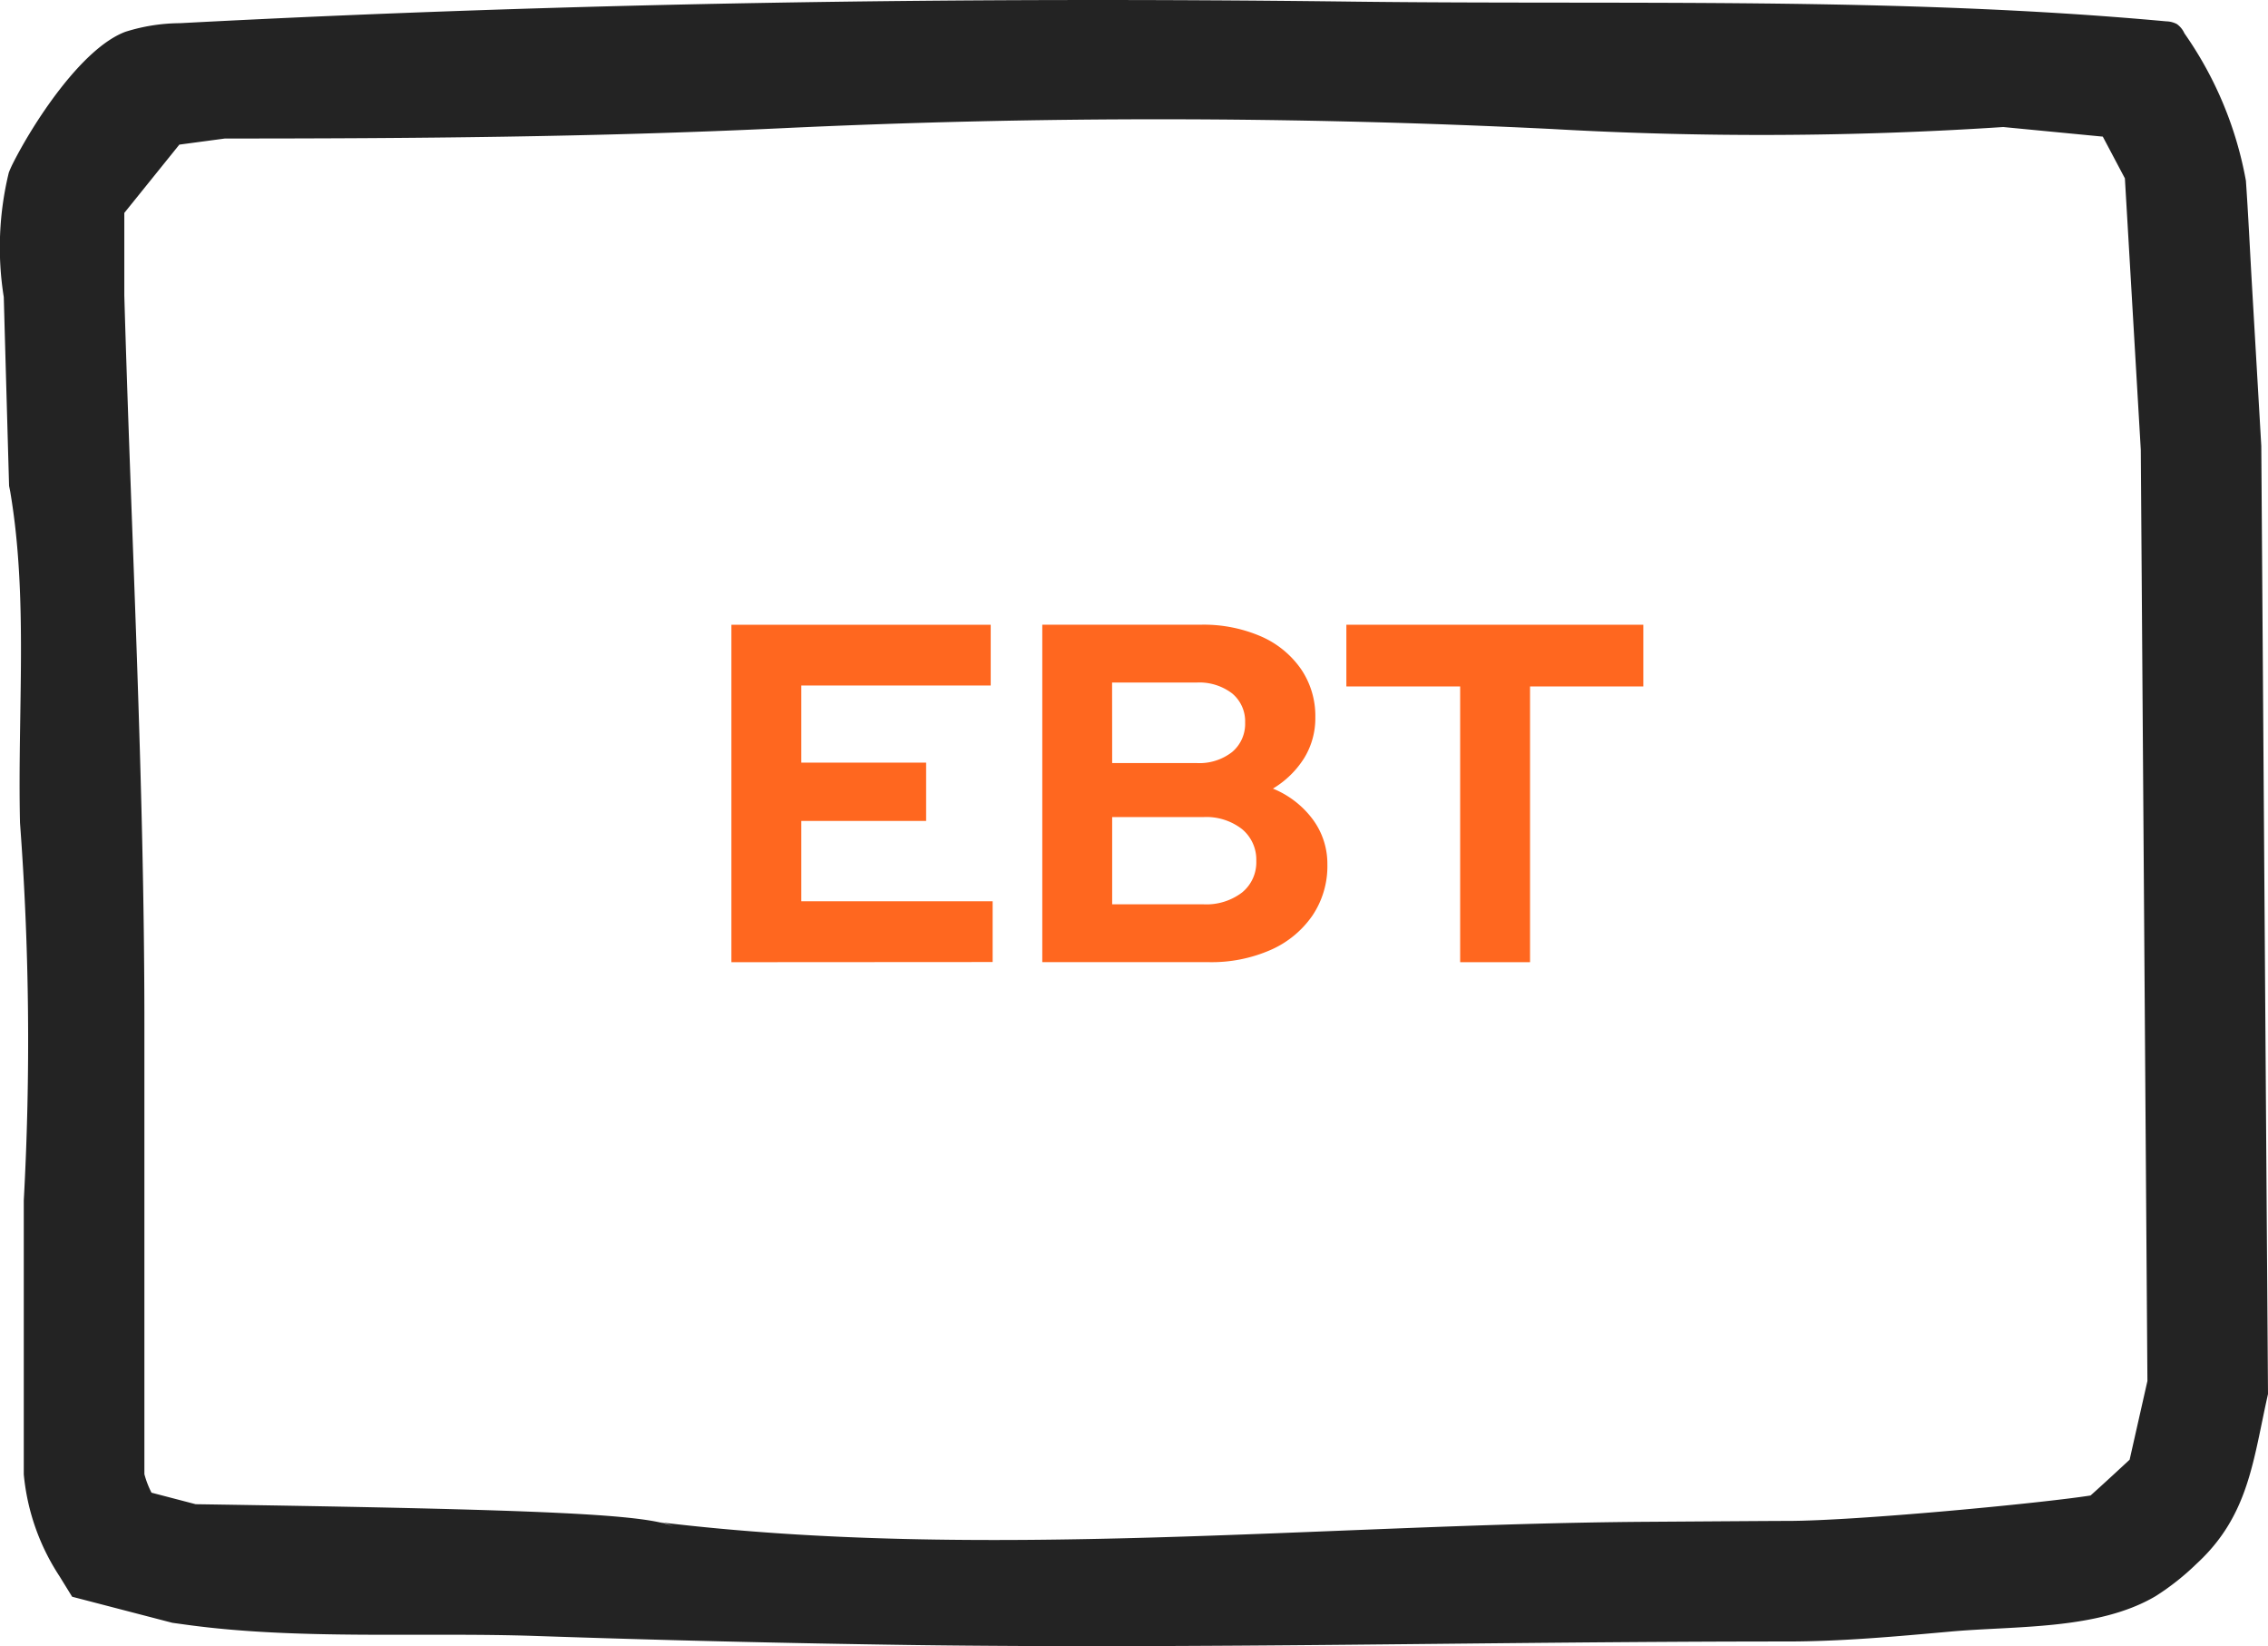
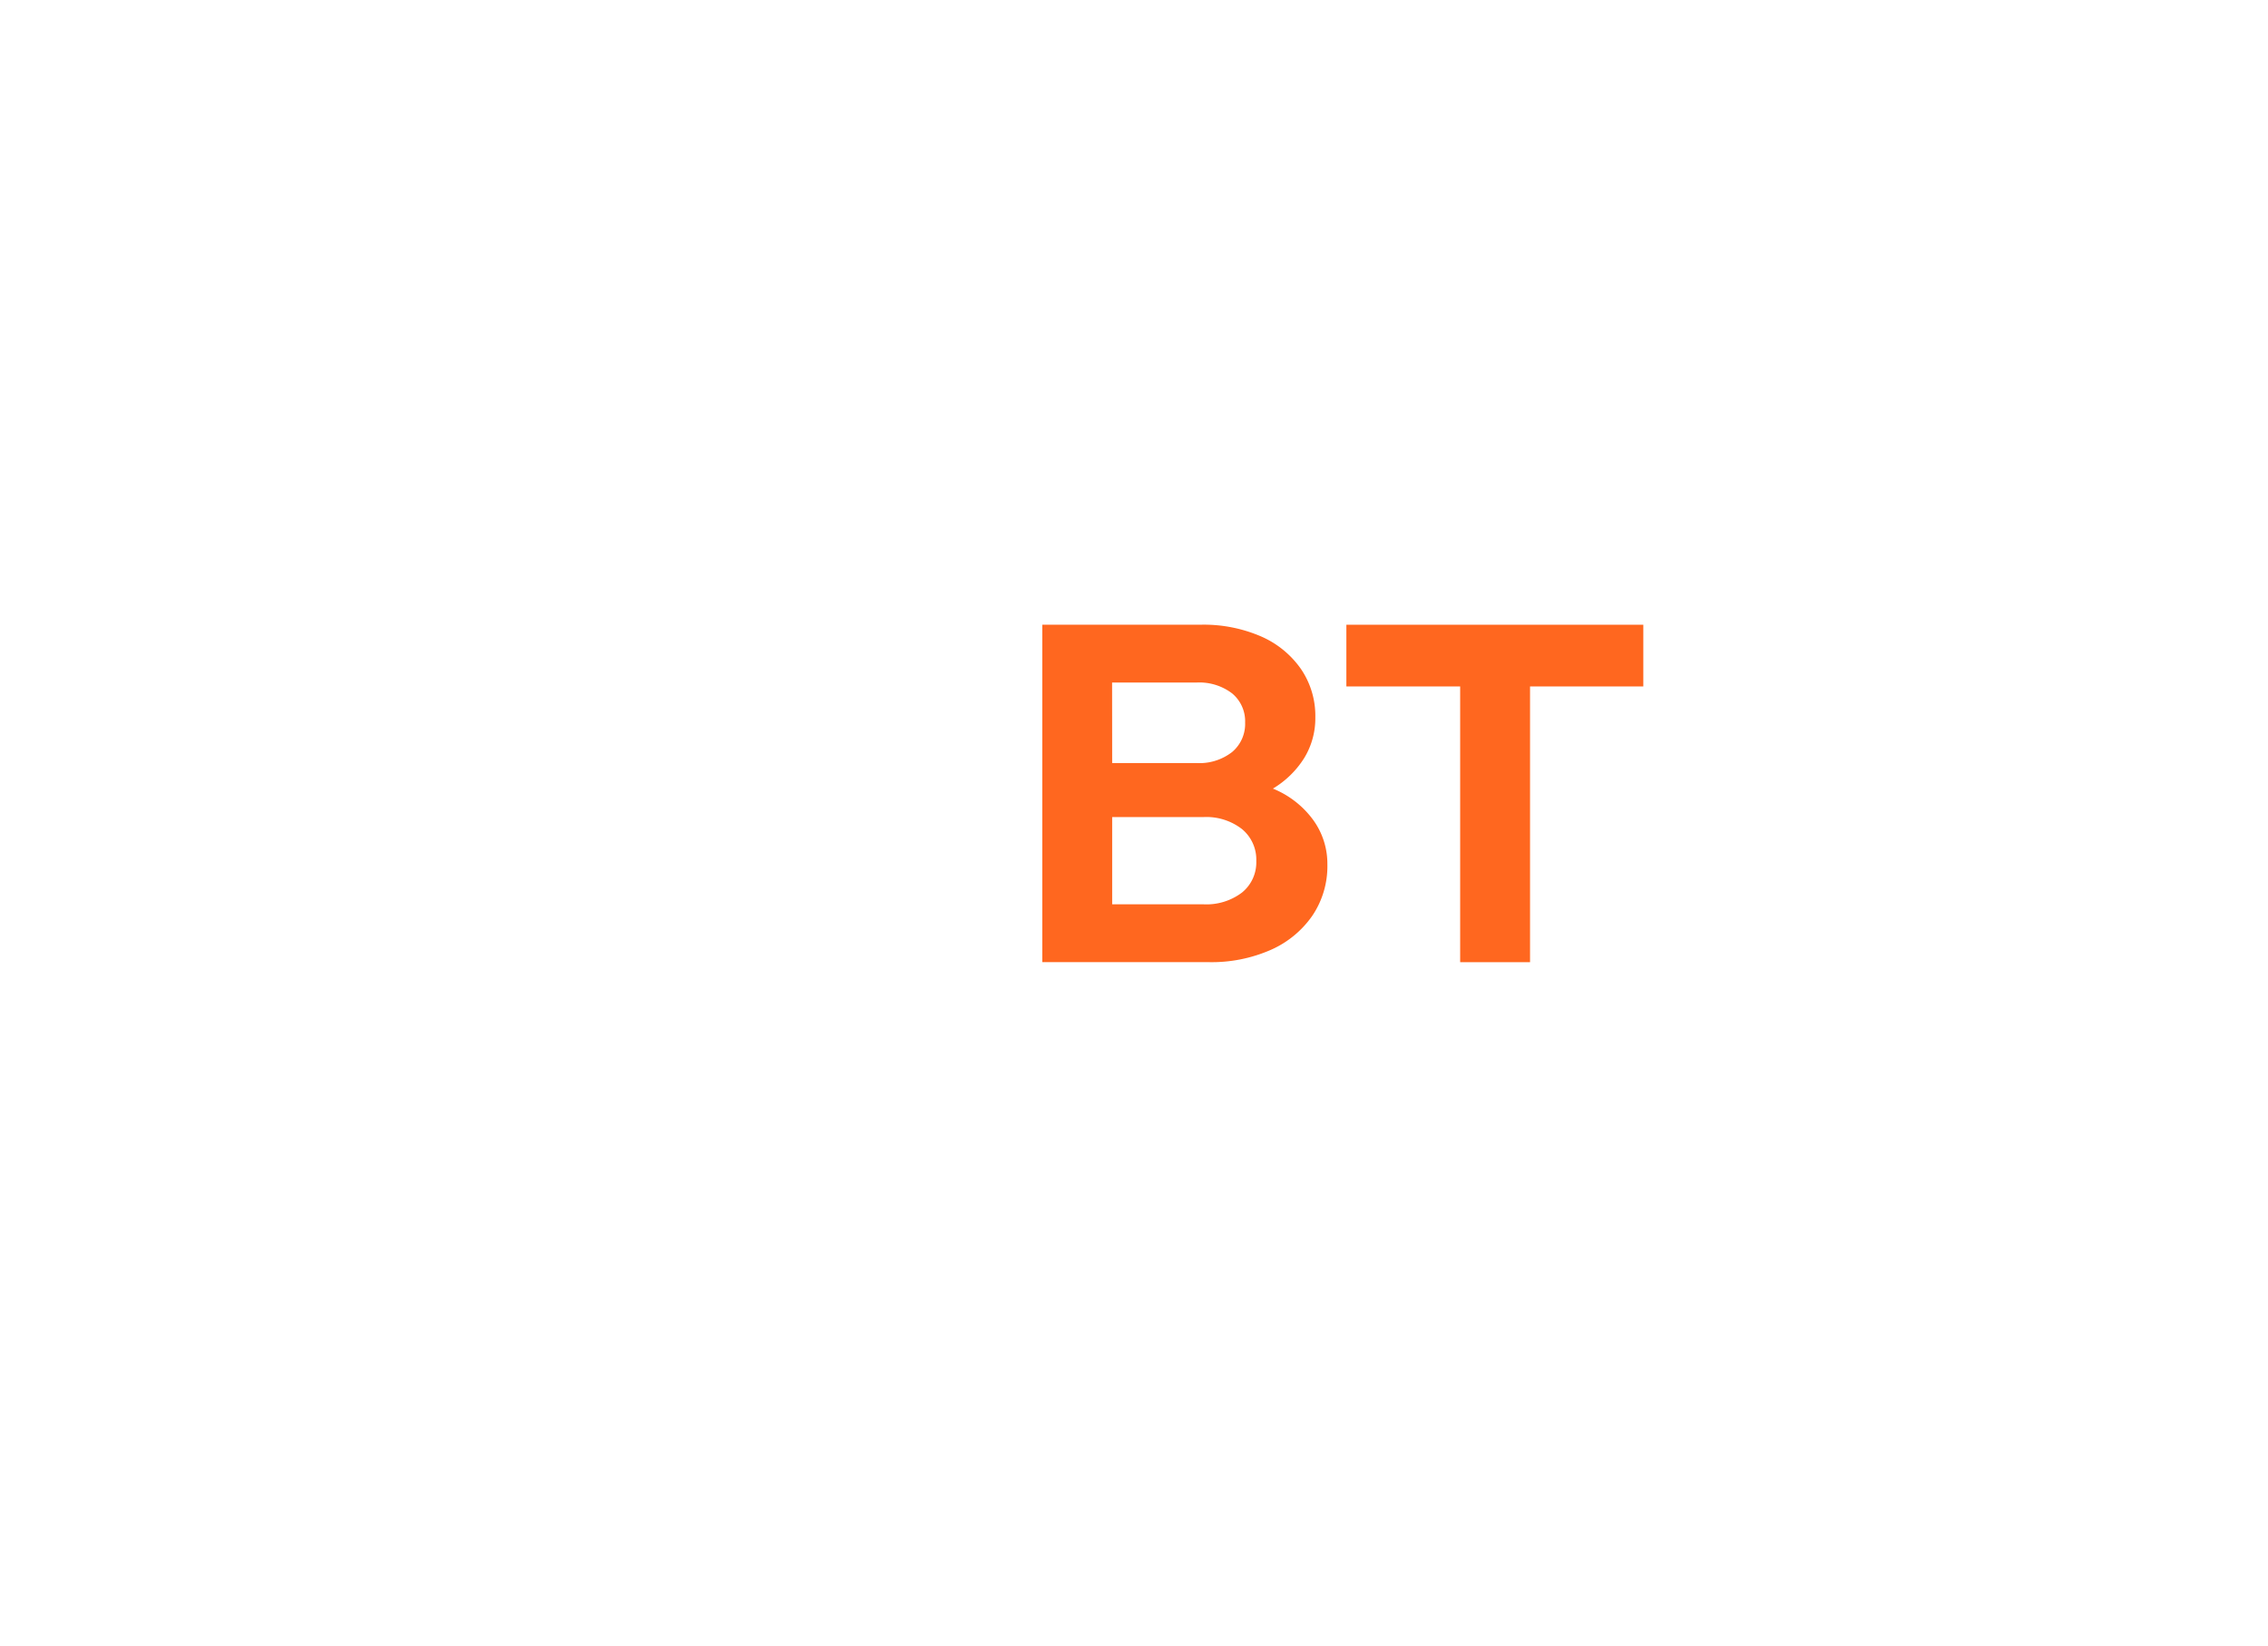
<svg xmlns="http://www.w3.org/2000/svg" width="56.467" height="40.976" viewBox="0 0 56.467 40.976">
  <defs>
    <clipPath id="clip-path">
      <rect id="Rectangle_17" data-name="Rectangle 17" width="56.467" height="40.976" transform="translate(0 0)" fill="none" />
    </clipPath>
  </defs>
  <g id="Group_27" data-name="Group 27" transform="translate(0 0)">
    <g id="Group_26" data-name="Group 26" clip-path="url(#clip-path)">
-       <path id="Path_62" data-name="Path 62" d="M56.3,11.1l-.233-4.012c-.05-.864-.09-1.727-.15-2.589A9.246,9.246,0,0,0,54.387.831.575.575,0,0,0,54.2.6a.6.6,0,0,0-.268-.069C47.187-.087,40.4.124,33.638.04,23.939-.08,14.164.065,4.48.577A4.594,4.594,0,0,0,3.123.791C2.029,1.2.819,3.076.315,4.08c-.035.071-.067.142-.095.214a7.853,7.853,0,0,0-.126,3.1c.033,1.192.08,2.86.132,4.7.009.047.021.1.029.146.451,2.656.18,5.44.243,8.241a72.738,72.738,0,0,1,.094,9.4V36.7a5.55,5.55,0,0,0,.887,2.532l.317.514,2.495.649.356.049c2.784.382,5.851.183,8.675.278q4.658.159,9.317.225c7.286.1,14.569-.087,21.852-.087,1.348,0,2.721-.125,4.062-.246,1.62-.147,3.682-.034,5.117-.883a6.271,6.271,0,0,0,1.019-.806c1.305-1.2,1.406-2.576,1.778-4.225ZM53.378,22.181l.087,12.194-.443,1.96c-.377.35-.758.7-.973.891-1.2.189-5.825.633-7.558.633-.387,0-1.68.01-3.514.022-8.082.056-16.513.984-24.558.01a1.274,1.274,0,0,1,.342.1c-.752-.288-2.9-.413-11.889-.548l-1.1-.287a2.33,2.33,0,0,1-.177-.46V25.477c0-6.033-.327-12.092-.5-18.125V5.3L4.465,3.6,5.6,3.448c4.648,0,9.2-.035,13.838-.255q9.594-.456,19.183.017a91.862,91.862,0,0,0,11.254-.048l2.479.239.55,1.039L53.3,11.2q.039,5.493.078,10.978" fill="#232323" />
-       <path id="Path_63" data-name="Path 63" d="M18.21,23.951v-8.4h6.456v1.512H19.95v1.92h3.108v1.452H19.95v2h4.764v1.512Z" fill="#ff671f" />
      <path id="Path_64" data-name="Path 64" d="M25.95,23.95v-8.4H29.9a3.6,3.6,0,0,1,1.488.288,2.362,2.362,0,0,1,1,.811,2.07,2.07,0,0,1,.36,1.206,1.894,1.894,0,0,1-.276,1.013,2.334,2.334,0,0,1-.78.762,2.328,2.328,0,0,1,.99.763,1.854,1.854,0,0,1,.366,1.122,2.2,2.2,0,0,1-.373,1.277,2.467,2.467,0,0,1-1.037.853,3.662,3.662,0,0,1-1.542.305Zm1.74-4.956h2.1a1.322,1.322,0,0,0,.888-.276A.913.913,0,0,0,31,17.987a.9.9,0,0,0-.324-.727,1.347,1.347,0,0,0-.888-.27h-2.1Zm0,3.516h2.268a1.466,1.466,0,0,0,.966-.294.966.966,0,0,0,.354-.785.986.986,0,0,0-.354-.792,1.447,1.447,0,0,0-.966-.3H27.69Z" fill="#ff671f" />
      <path id="Path_65" data-name="Path 65" d="M36.354,23.951V17.087H33.521V15.551h7.393v1.536H38.094v6.864Z" fill="#ff671f" />
    </g>
  </g>
</svg>